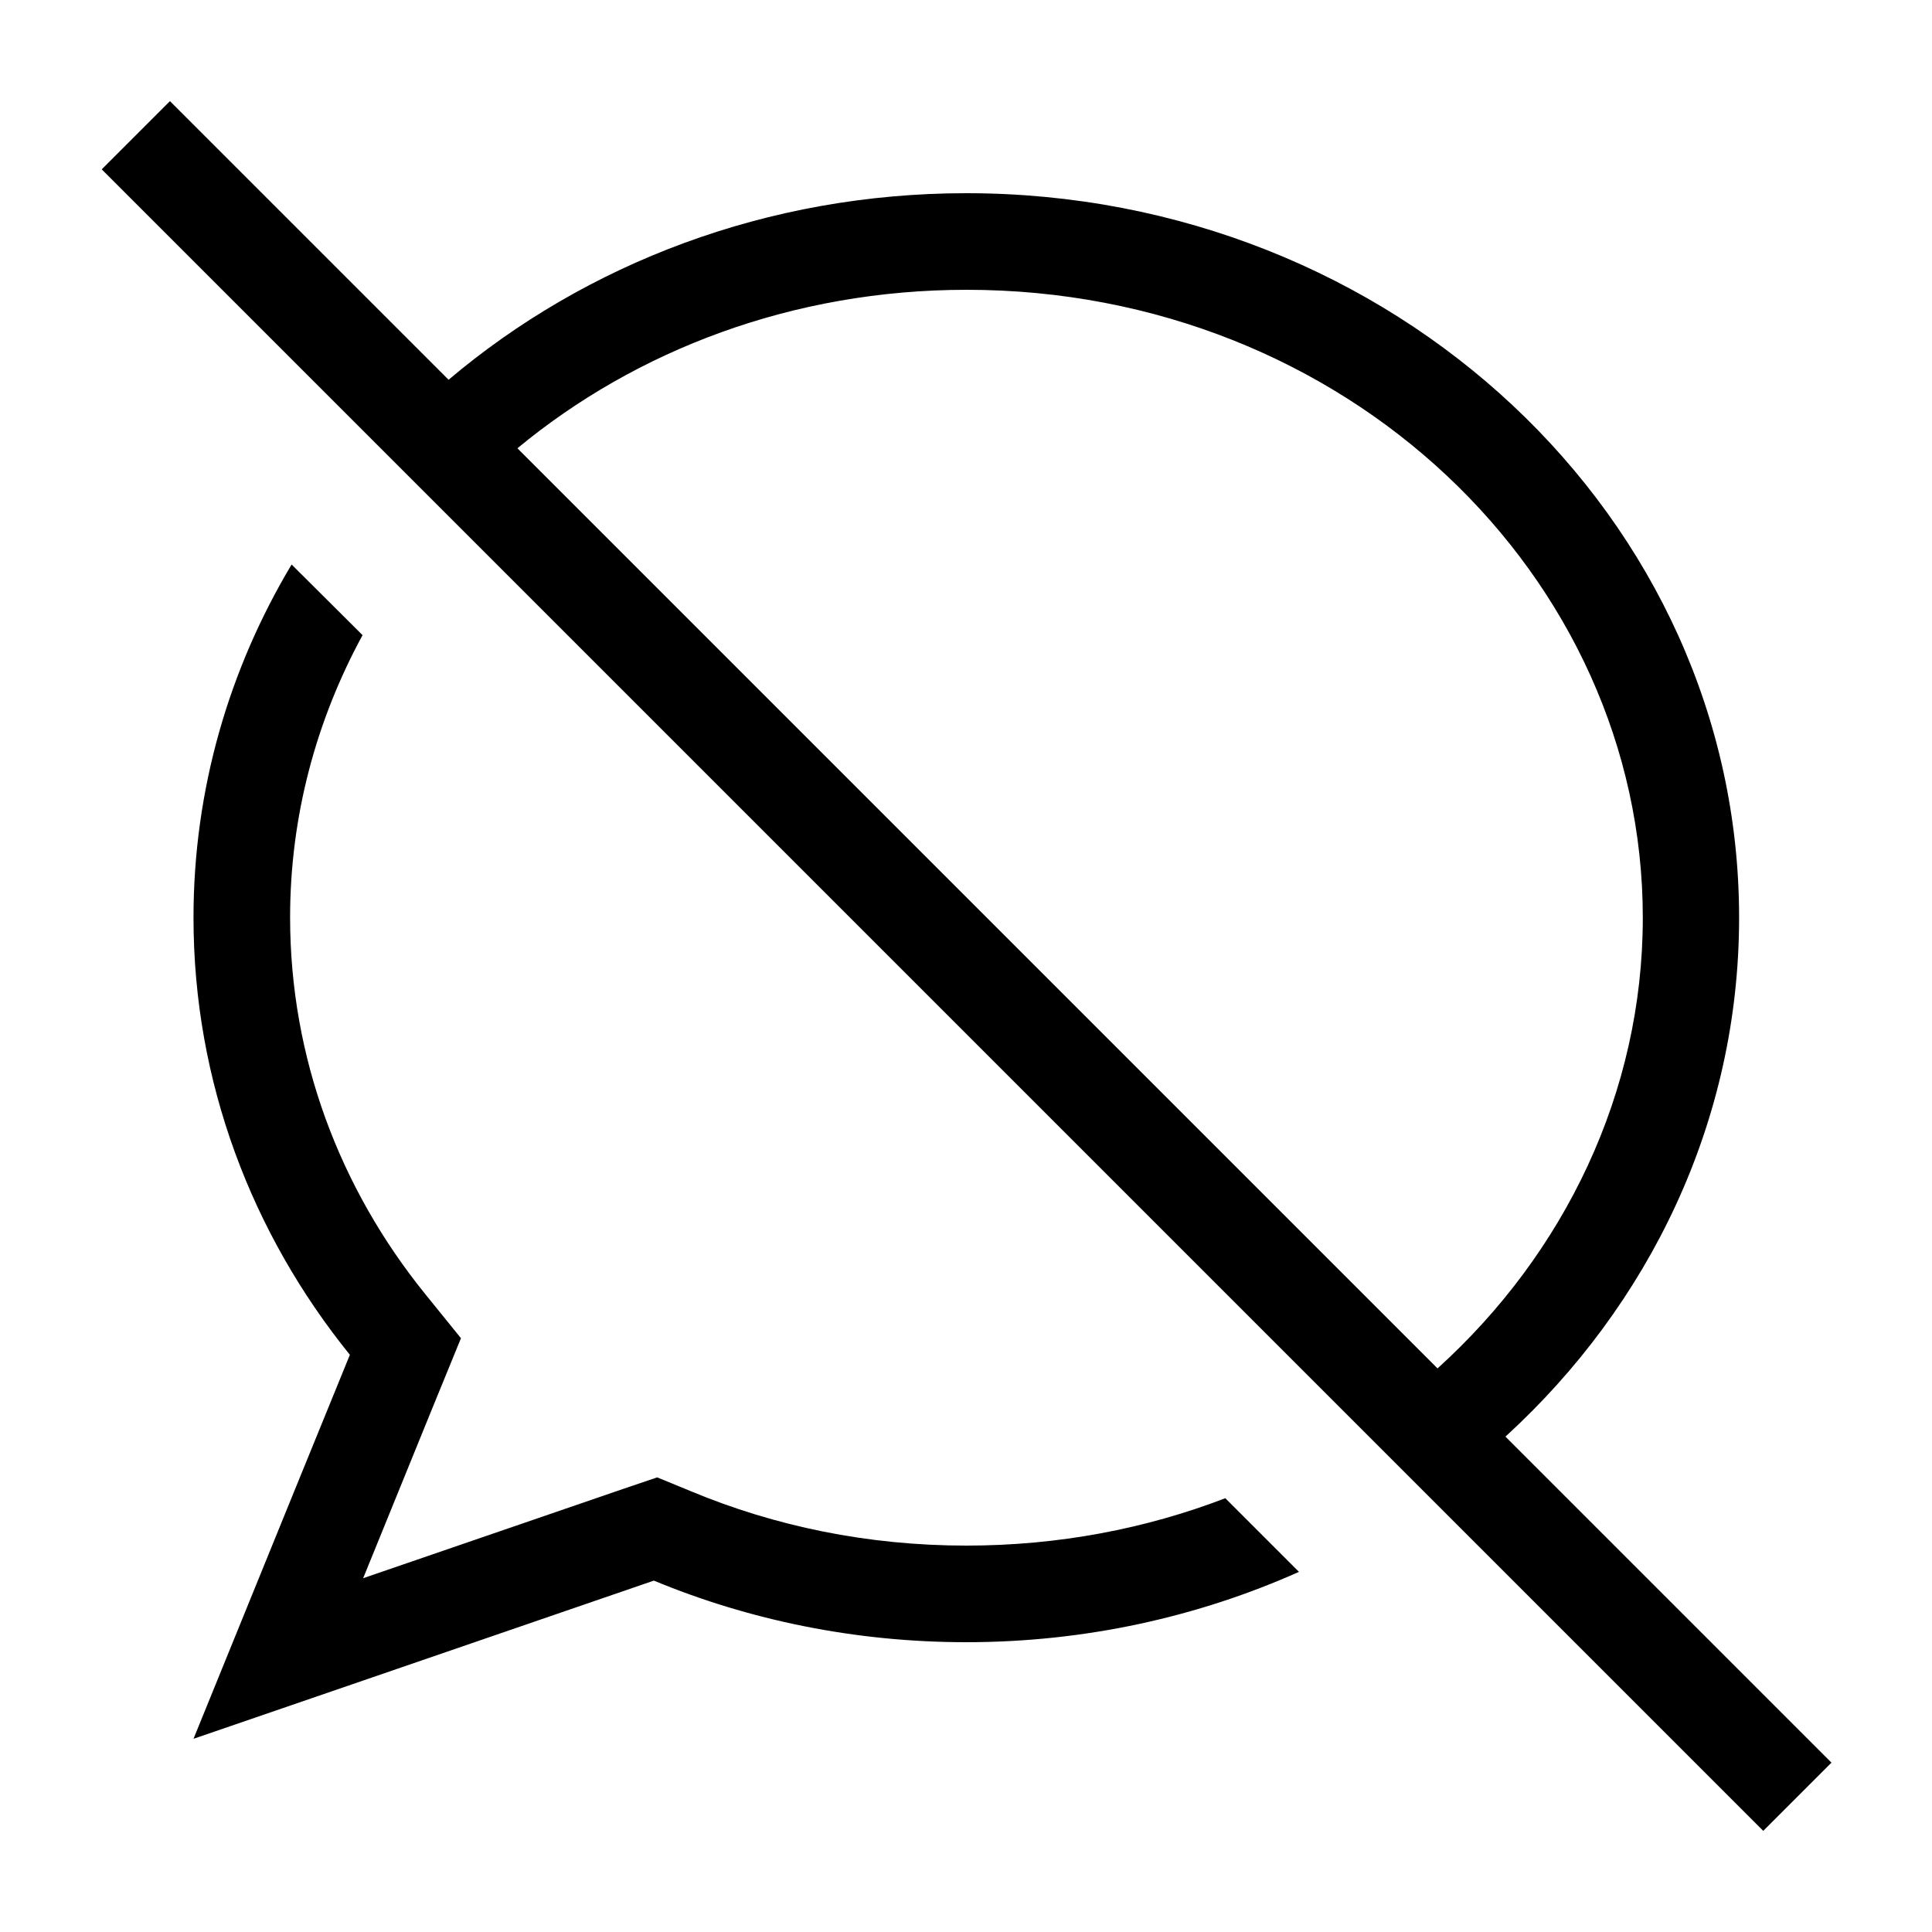
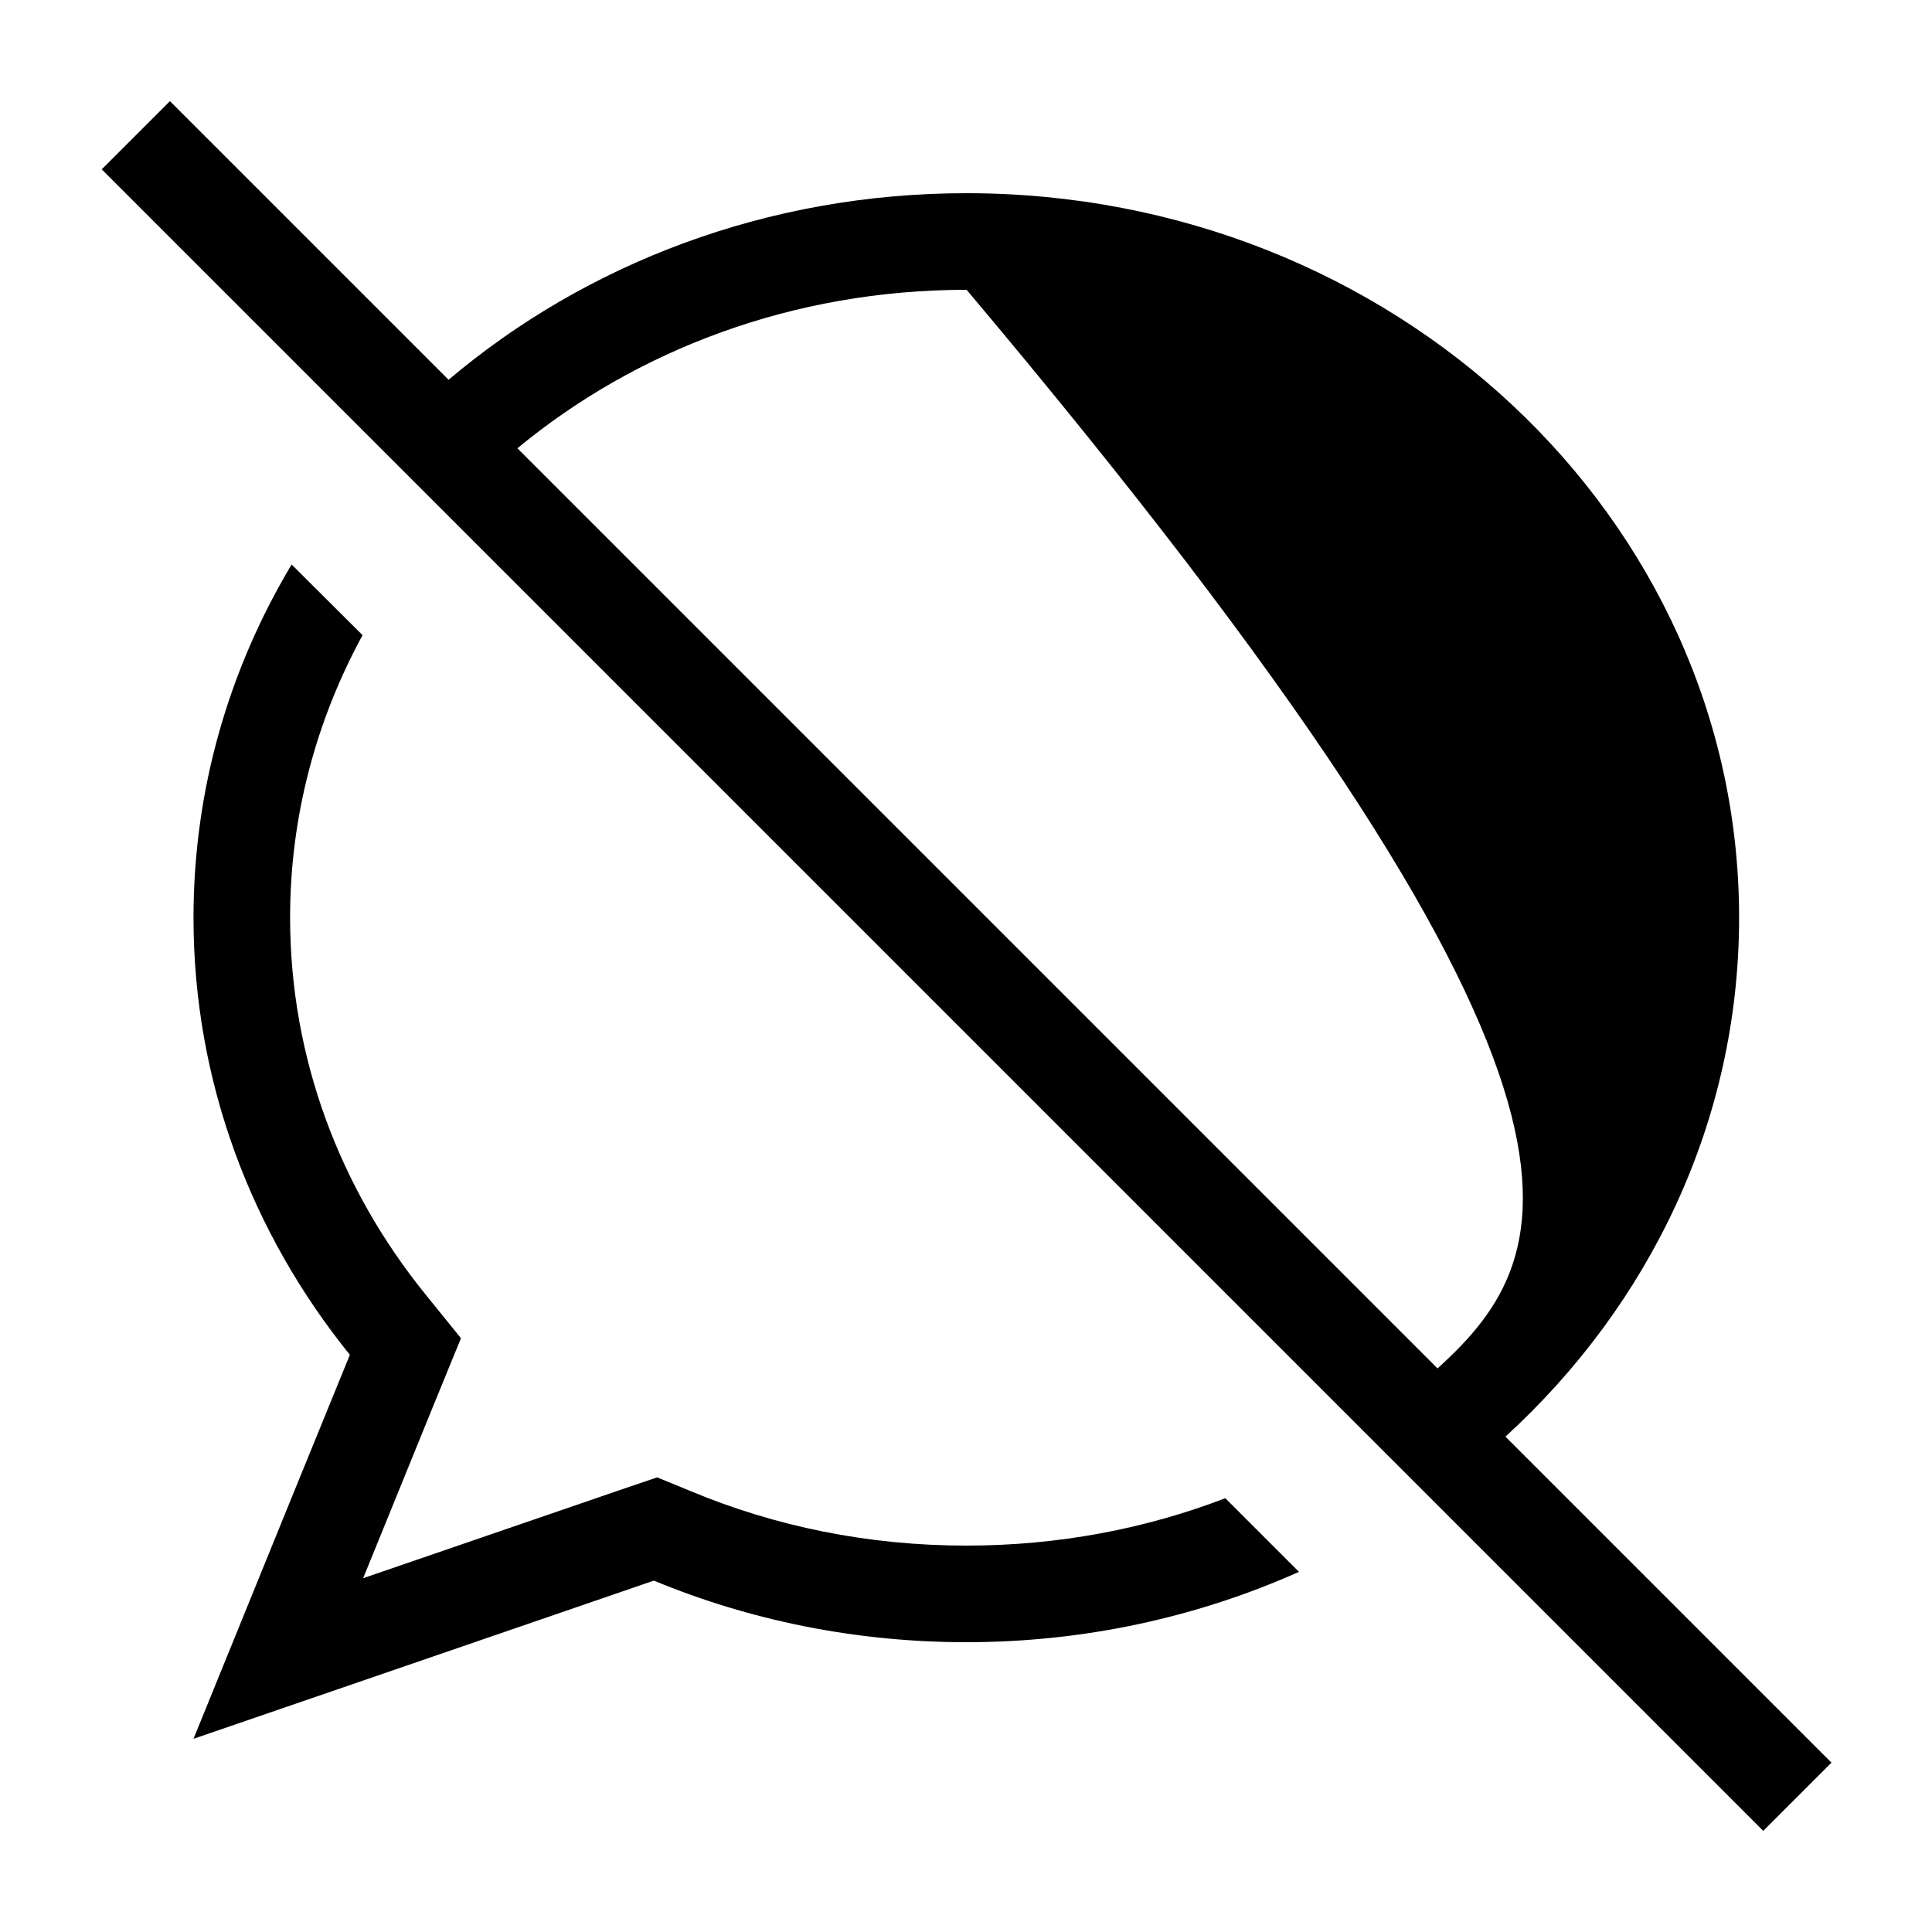
<svg xmlns="http://www.w3.org/2000/svg" viewBox="0 0 640 640">
-   <path fill="currentColor" d="M67.6 44.8L56.3 33.5L33.7 56.1L45 67.4L572.8 595.2L584.1 606.5L606.7 583.9L595.4 572.6L498.7 475.9C546.4 432.3 576.1 371.4 576.1 304C576.1 171.5 461.5 64 320.1 64C254.1 64 194 87.4 148.6 125.8L67.6 44.8zM171.4 148.5C210.7 116 262.6 96 320.2 96C445.9 96 544.2 191 544.2 304C544.2 361.9 518.3 415.2 476.2 453.3L171.4 148.5zM64.1 304C64.1 358.4 83.4 408.6 115.9 448.8C88.7 515.4 71.5 557.9 64.1 576C78.9 570.9 129.7 553.5 216.6 523.6C248.2 536.7 283.3 544 320.1 544C359.5 544 396.9 535.6 430.3 520.7L405.9 496.3C379.6 506.4 350.7 512 320.1 512C287.5 512 256.7 505.6 228.9 494L217.7 489.4L206.2 493.3L120.3 522.8C140.1 474.1 150.9 447.6 152.7 443.3L140.8 428.6C112.6 393.7 96.1 350.5 96.1 303.9C96.1 270.5 104.7 238.7 120.1 210.4L96.6 187C75.9 221.6 64.1 261.5 64.1 304z" />
+   <path fill="currentColor" d="M67.6 44.8L56.3 33.5L33.7 56.1L45 67.4L572.8 595.2L584.1 606.5L606.7 583.9L595.4 572.6L498.7 475.9C546.4 432.3 576.1 371.4 576.1 304C576.1 171.5 461.5 64 320.1 64C254.1 64 194 87.4 148.6 125.8L67.6 44.8zM171.4 148.5C210.7 116 262.6 96 320.2 96C544.2 361.9 518.3 415.2 476.2 453.3L171.4 148.5zM64.1 304C64.1 358.4 83.4 408.6 115.9 448.8C88.7 515.4 71.5 557.9 64.1 576C78.9 570.9 129.7 553.5 216.6 523.6C248.2 536.7 283.3 544 320.1 544C359.5 544 396.9 535.6 430.3 520.7L405.9 496.3C379.6 506.4 350.7 512 320.1 512C287.5 512 256.7 505.6 228.9 494L217.7 489.4L206.2 493.3L120.3 522.8C140.1 474.1 150.9 447.6 152.7 443.3L140.8 428.6C112.6 393.7 96.1 350.5 96.1 303.9C96.1 270.5 104.7 238.7 120.1 210.4L96.6 187C75.9 221.6 64.1 261.5 64.1 304z" />
</svg>